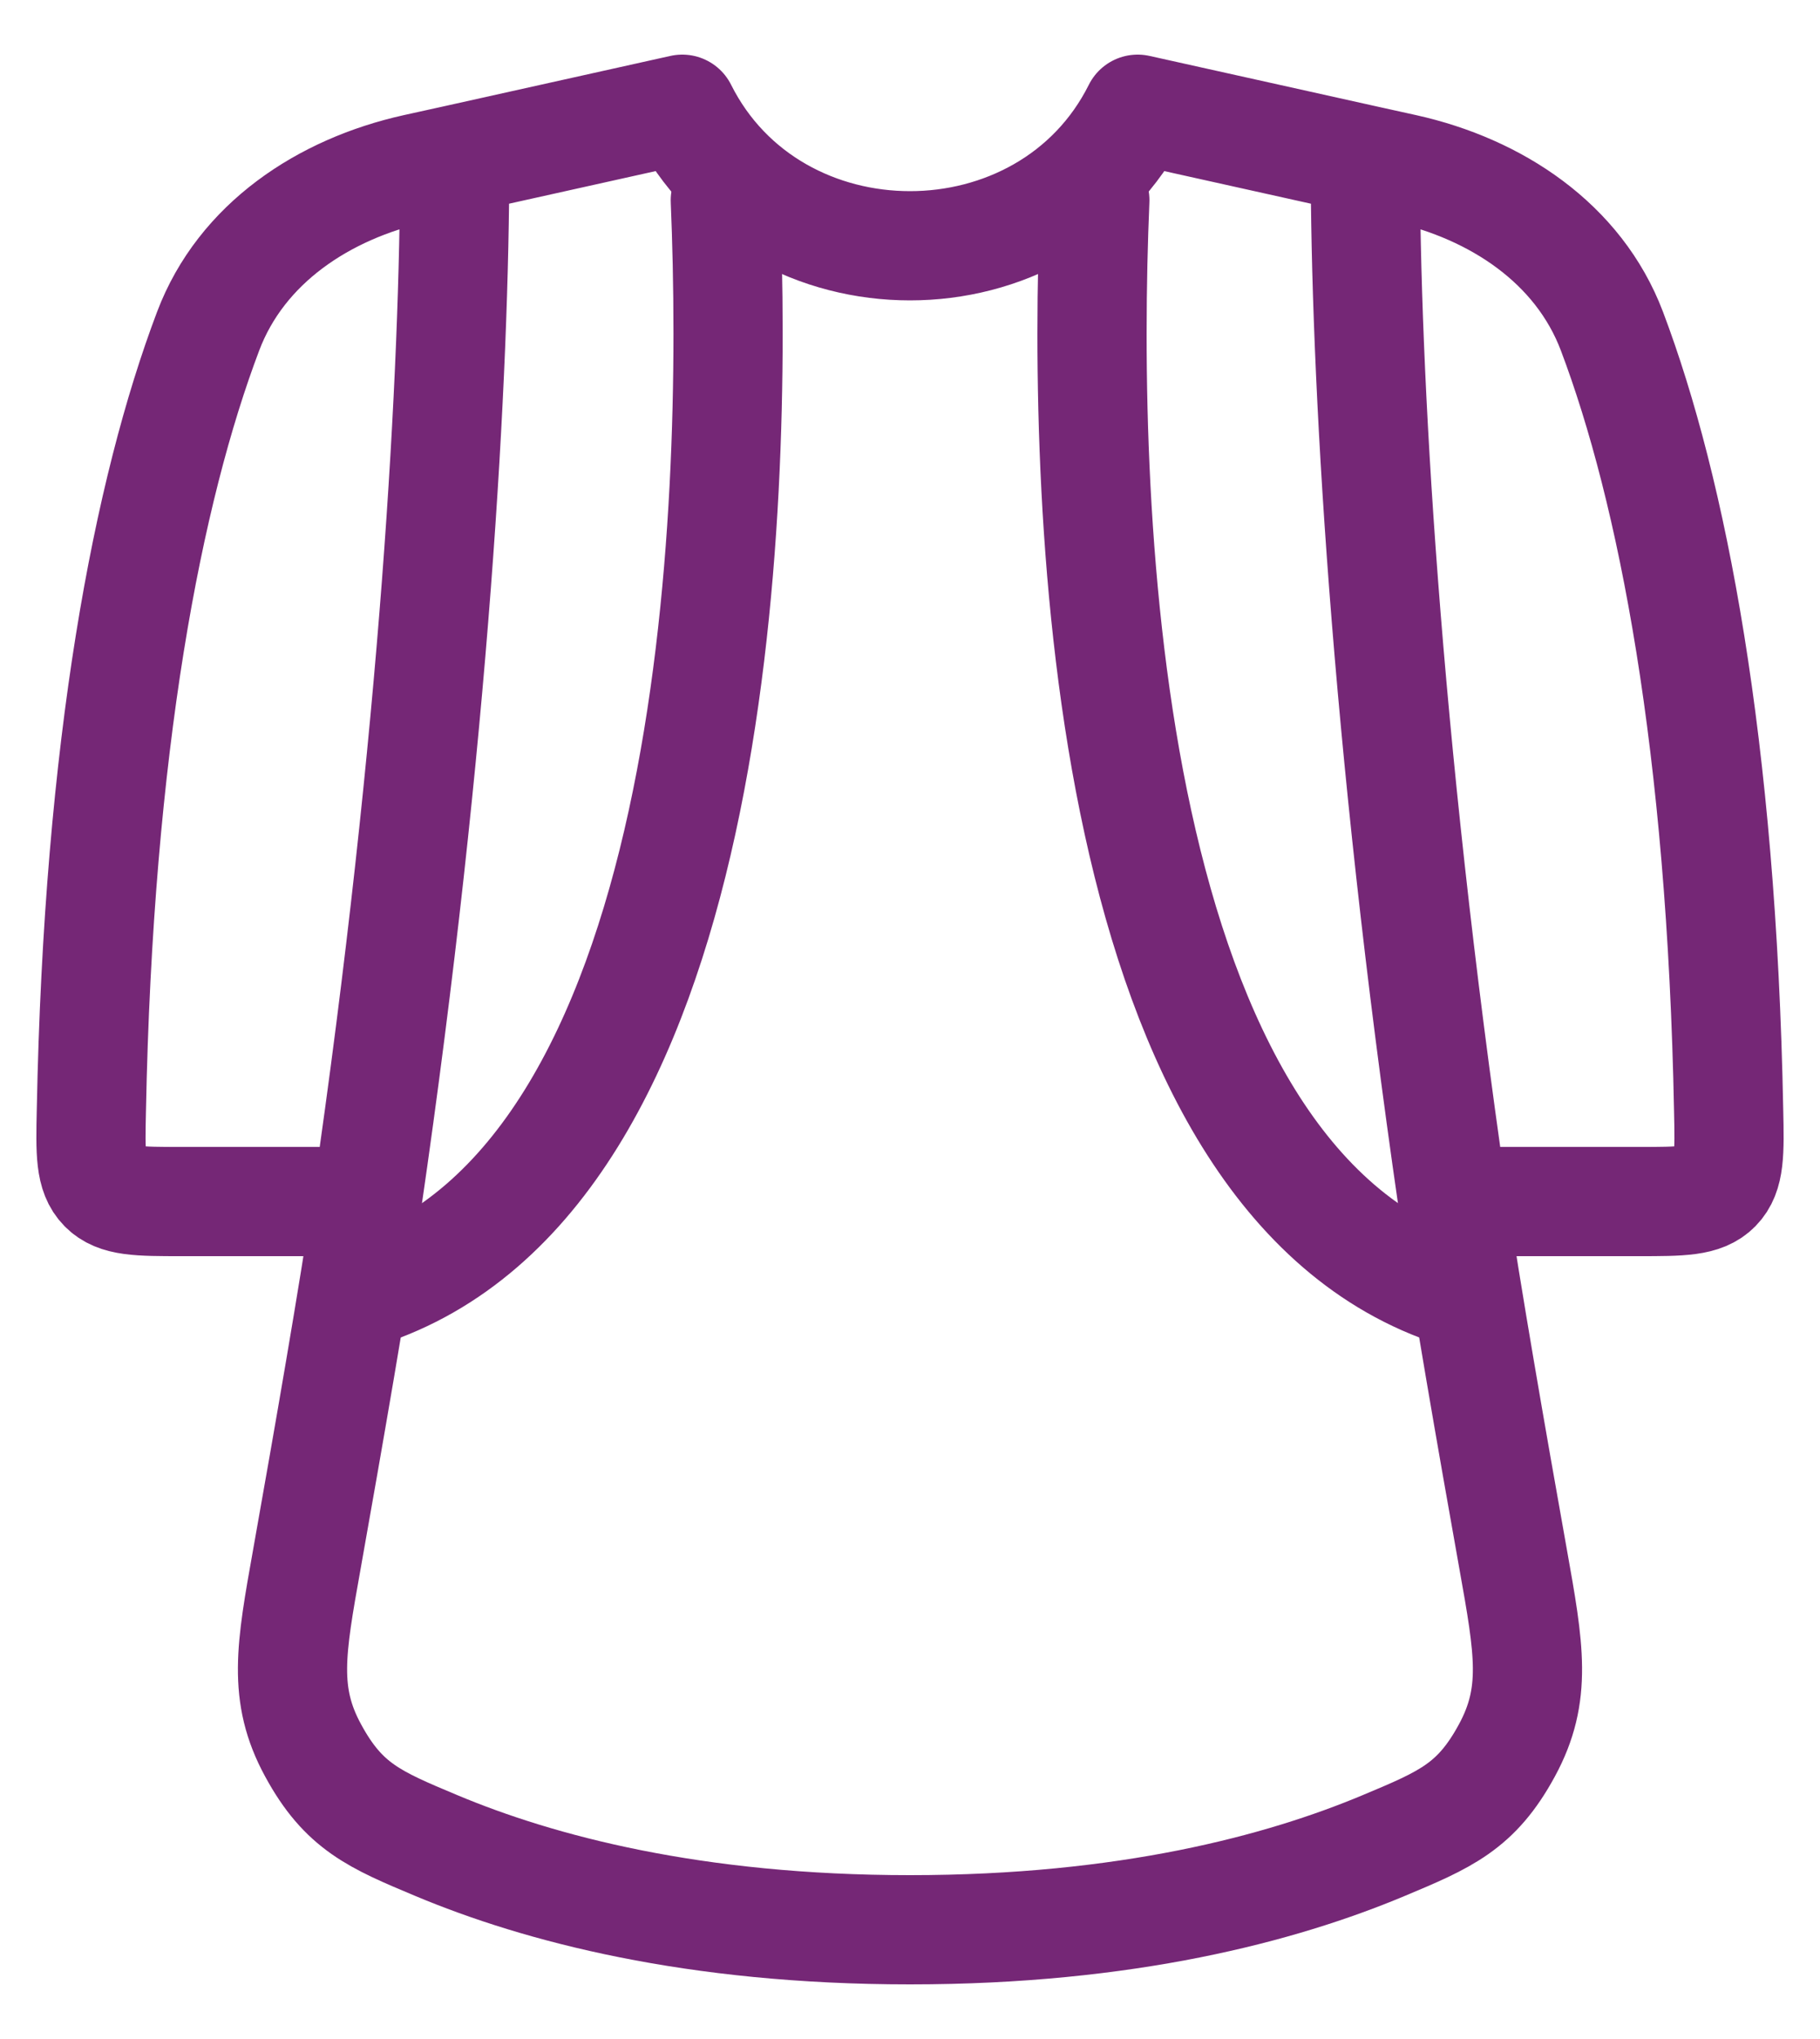
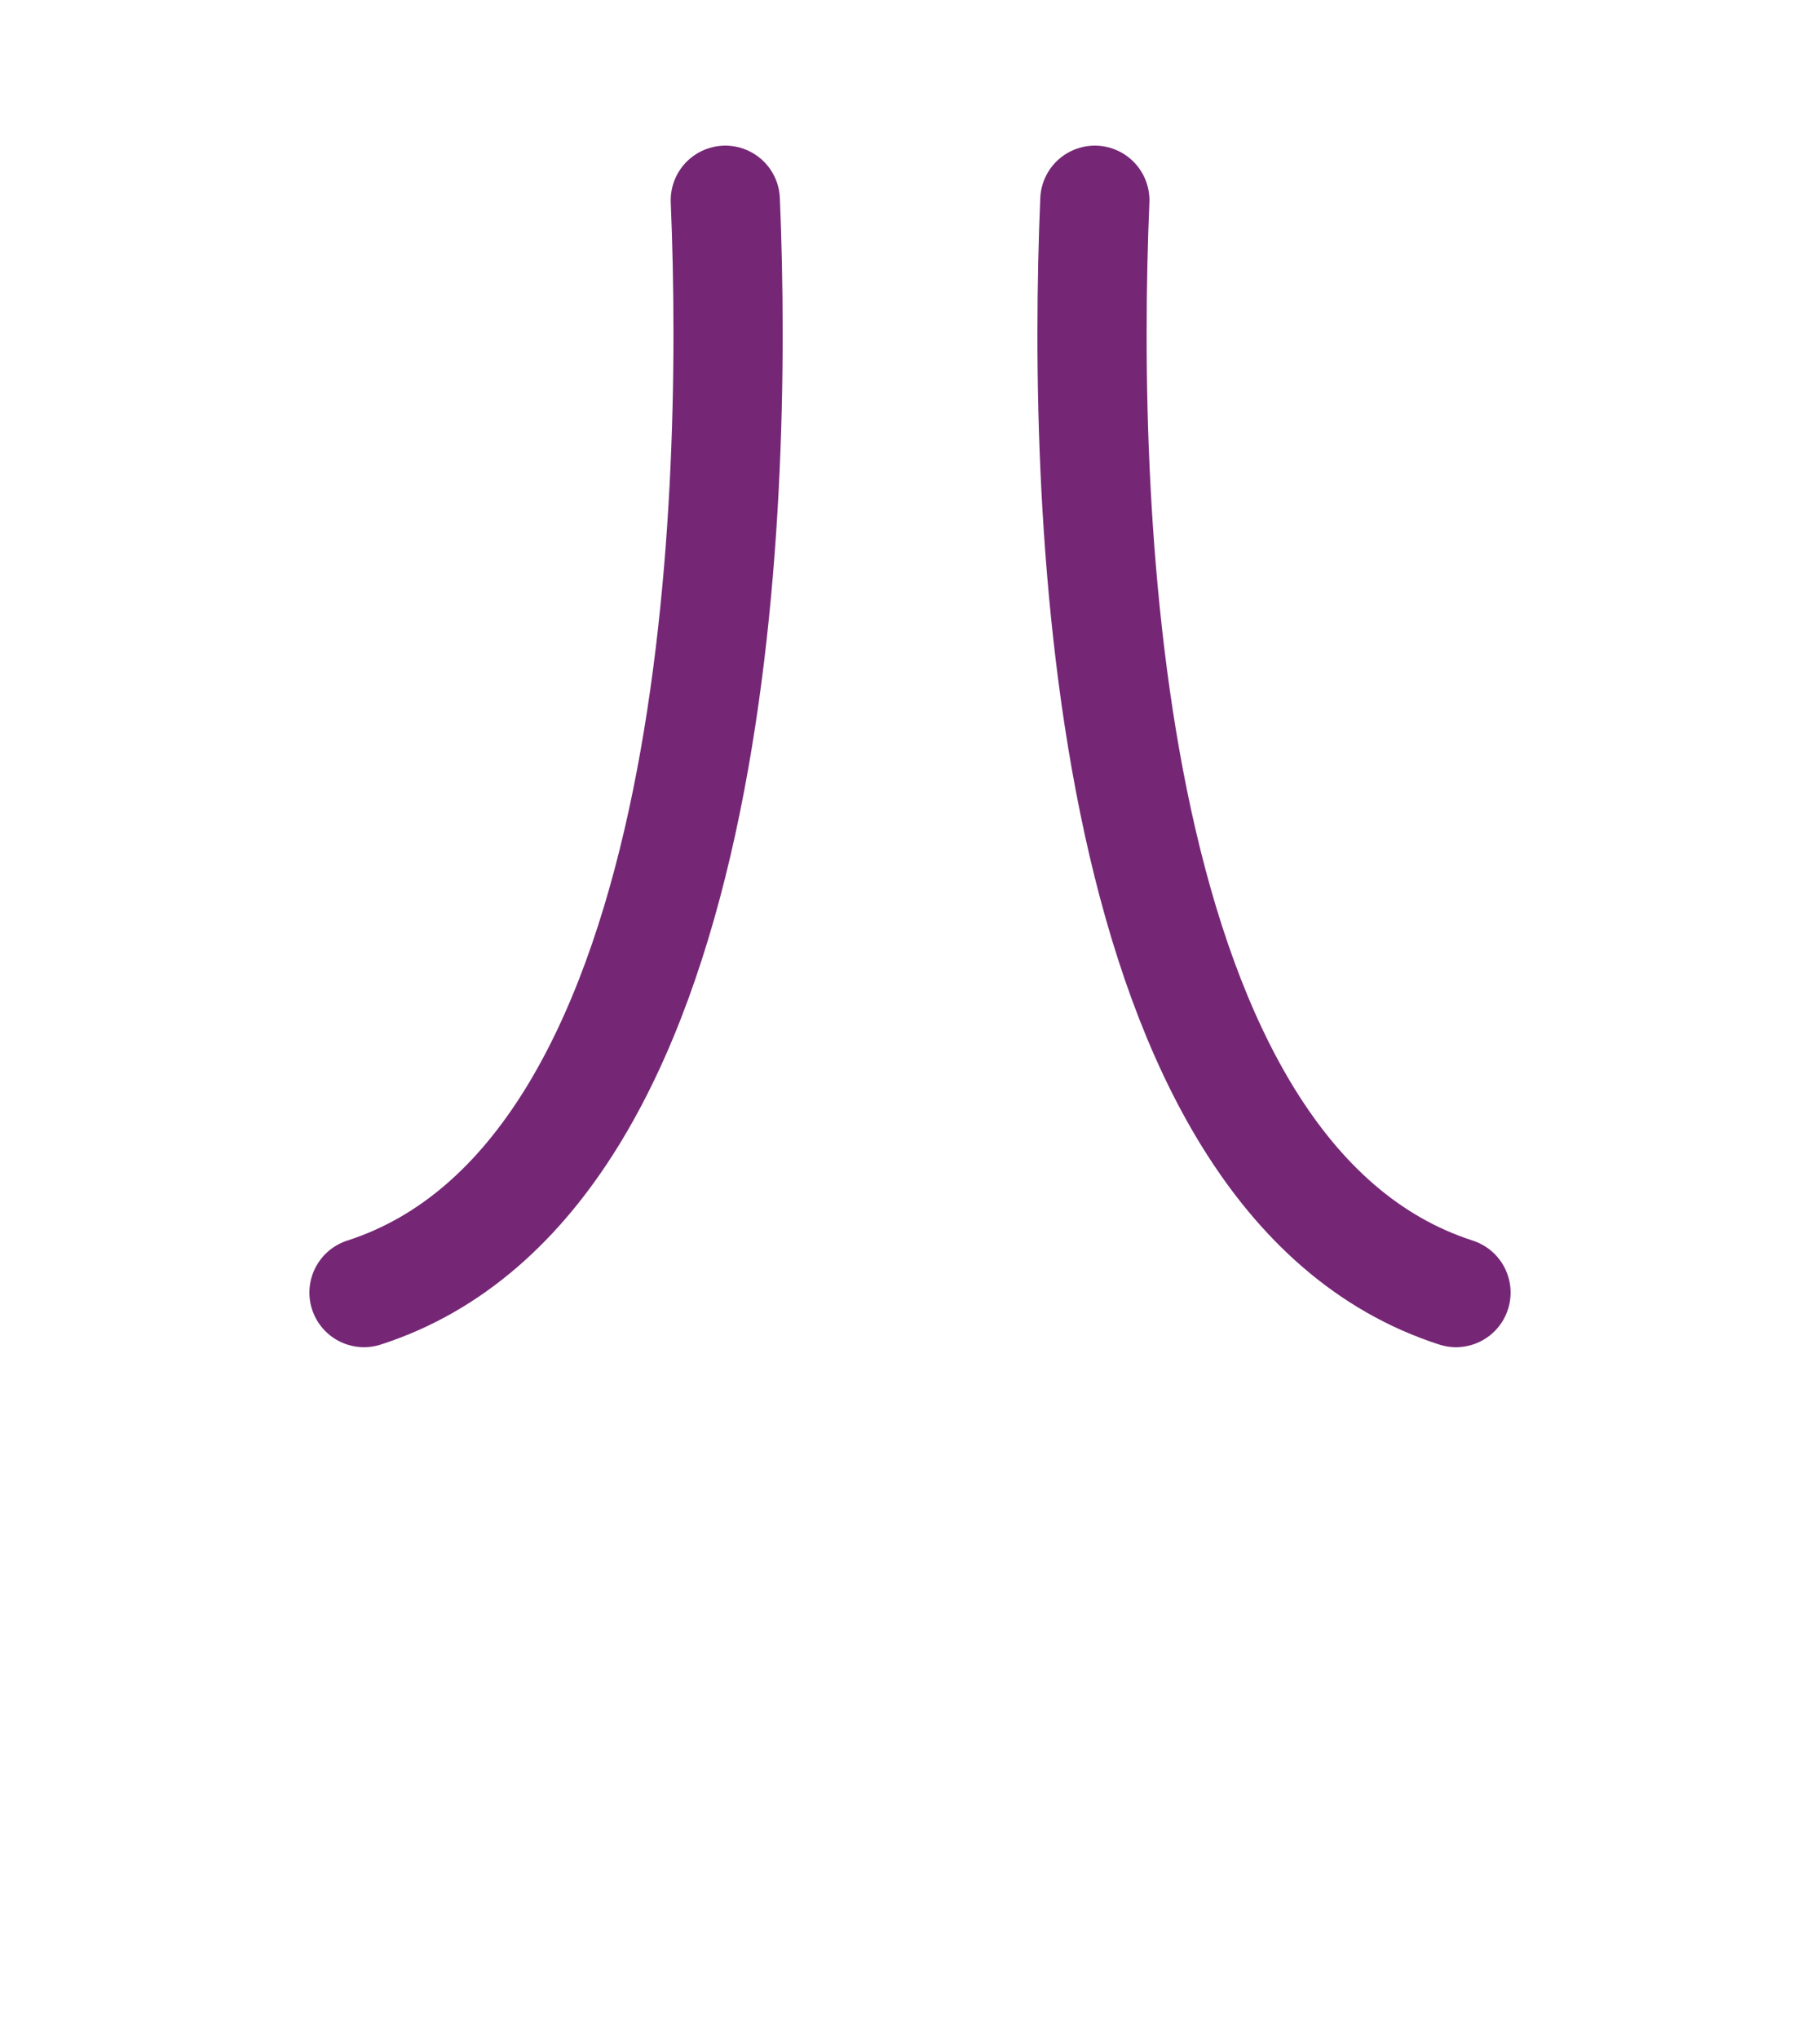
<svg xmlns="http://www.w3.org/2000/svg" width="25" height="28" viewBox="0 0 25 28" fill="none">
-   <path d="M18.754 2.195L15.627 1.5C15.002 2.75 13.75 3.375 12.5 3.375C11.25 3.375 9.999 2.75 9.372 1.5L6.246 2.195M18.754 2.195L19.293 2.314C20.552 2.594 21.685 3.341 22.142 4.548C22.969 6.735 23.649 10.23 23.745 15.249C23.758 15.832 23.762 16.125 23.579 16.312C23.395 16.5 23.099 16.5 22.506 16.5H19.957M18.754 2.195C18.754 5.082 19.024 10.089 19.957 16.5M6.246 2.195L5.706 2.314C4.447 2.594 3.315 3.341 2.859 4.548C2.031 6.735 1.352 10.23 1.255 15.249C1.242 15.832 1.237 16.125 1.421 16.312C1.605 16.5 1.901 16.5 2.494 16.5H5.042M6.246 2.195C6.246 5.082 5.976 10.089 5.042 16.5M19.957 16.5C20.137 17.735 20.492 19.773 20.785 21.413C21.006 22.65 21.117 23.269 20.698 24.039C20.279 24.81 19.855 24.988 19.008 25.343C17.596 25.935 15.473 26.5 12.5 26.5C9.529 26.5 7.404 25.935 5.992 25.343C5.145 24.988 4.721 24.81 4.302 24.039C3.882 23.269 3.994 22.65 4.215 21.413C4.507 19.773 4.862 17.735 5.042 16.5" stroke="#752776" stroke-width="1.5" stroke-linecap="round" stroke-linejoin="round" />
  <path d="M15.039 2.75C14.855 7.098 15.149 16.185 20 17.75M9.963 2.75C10.145 7.098 9.85 16.185 5 17.75" stroke="#752776" stroke-width="1.5" stroke-linecap="round" stroke-linejoin="round" />
</svg>